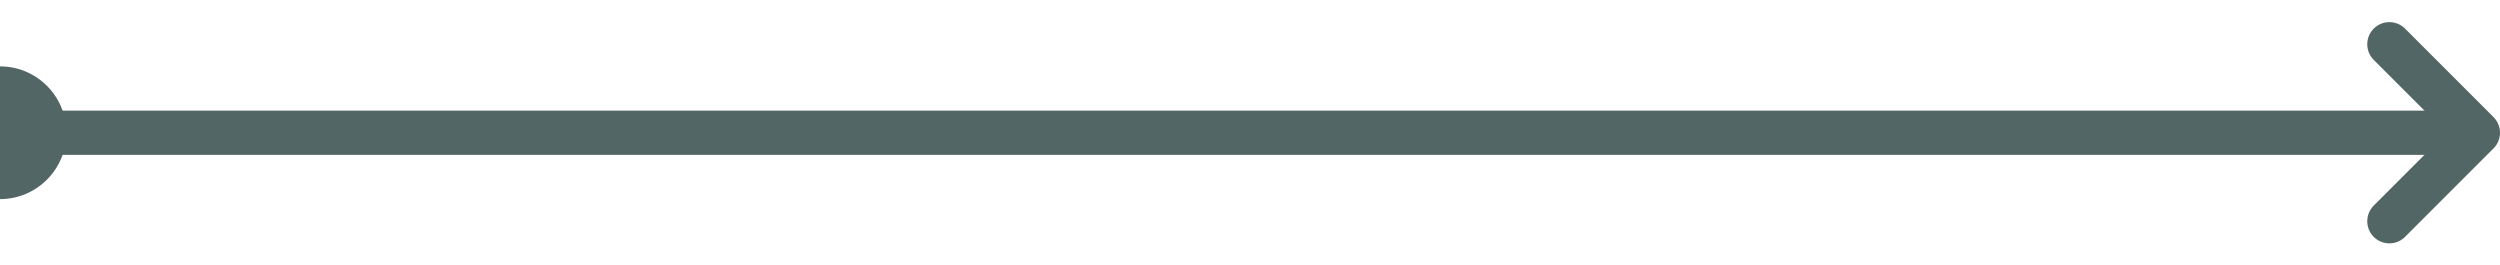
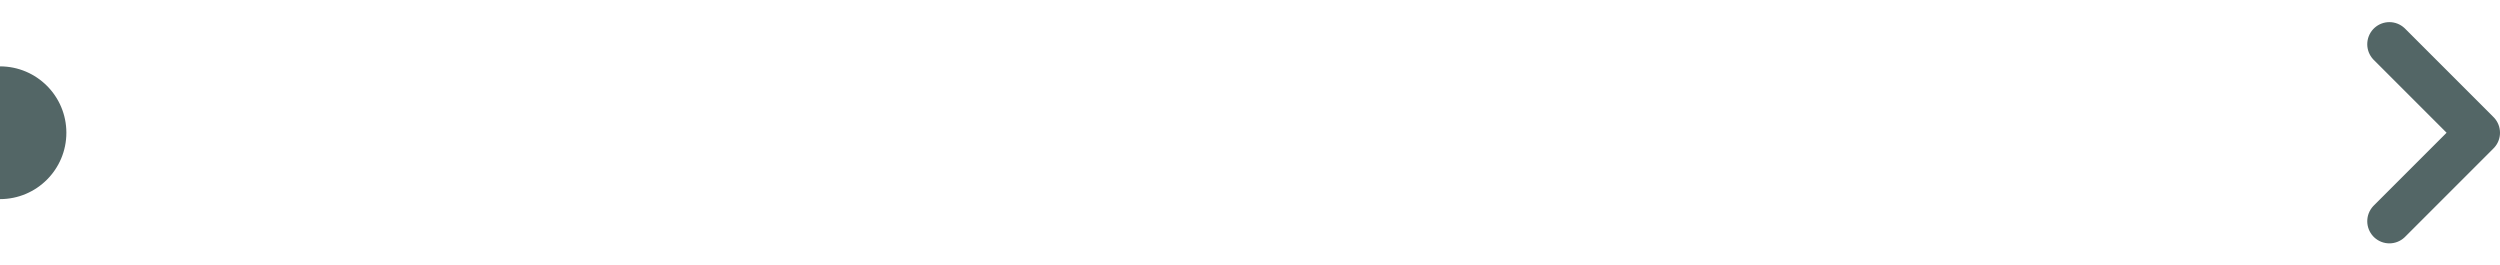
<svg xmlns="http://www.w3.org/2000/svg" width="113" height="12" viewBox="0 0 113 12" fill="none">
-   <line x1="1" y1="6" x2="111" y2="6" stroke="#536666" stroke-width="2" stroke-linecap="square" />
  <path d="M0 3C1.657 3 3 4.343 3 6C3 7.657 1.657 9 0 9V3Z" fill="#536666" />
  <path d="M108 10L112 6L108 2" stroke="#536666" stroke-width="2" stroke-linecap="round" stroke-linejoin="round" />
</svg>